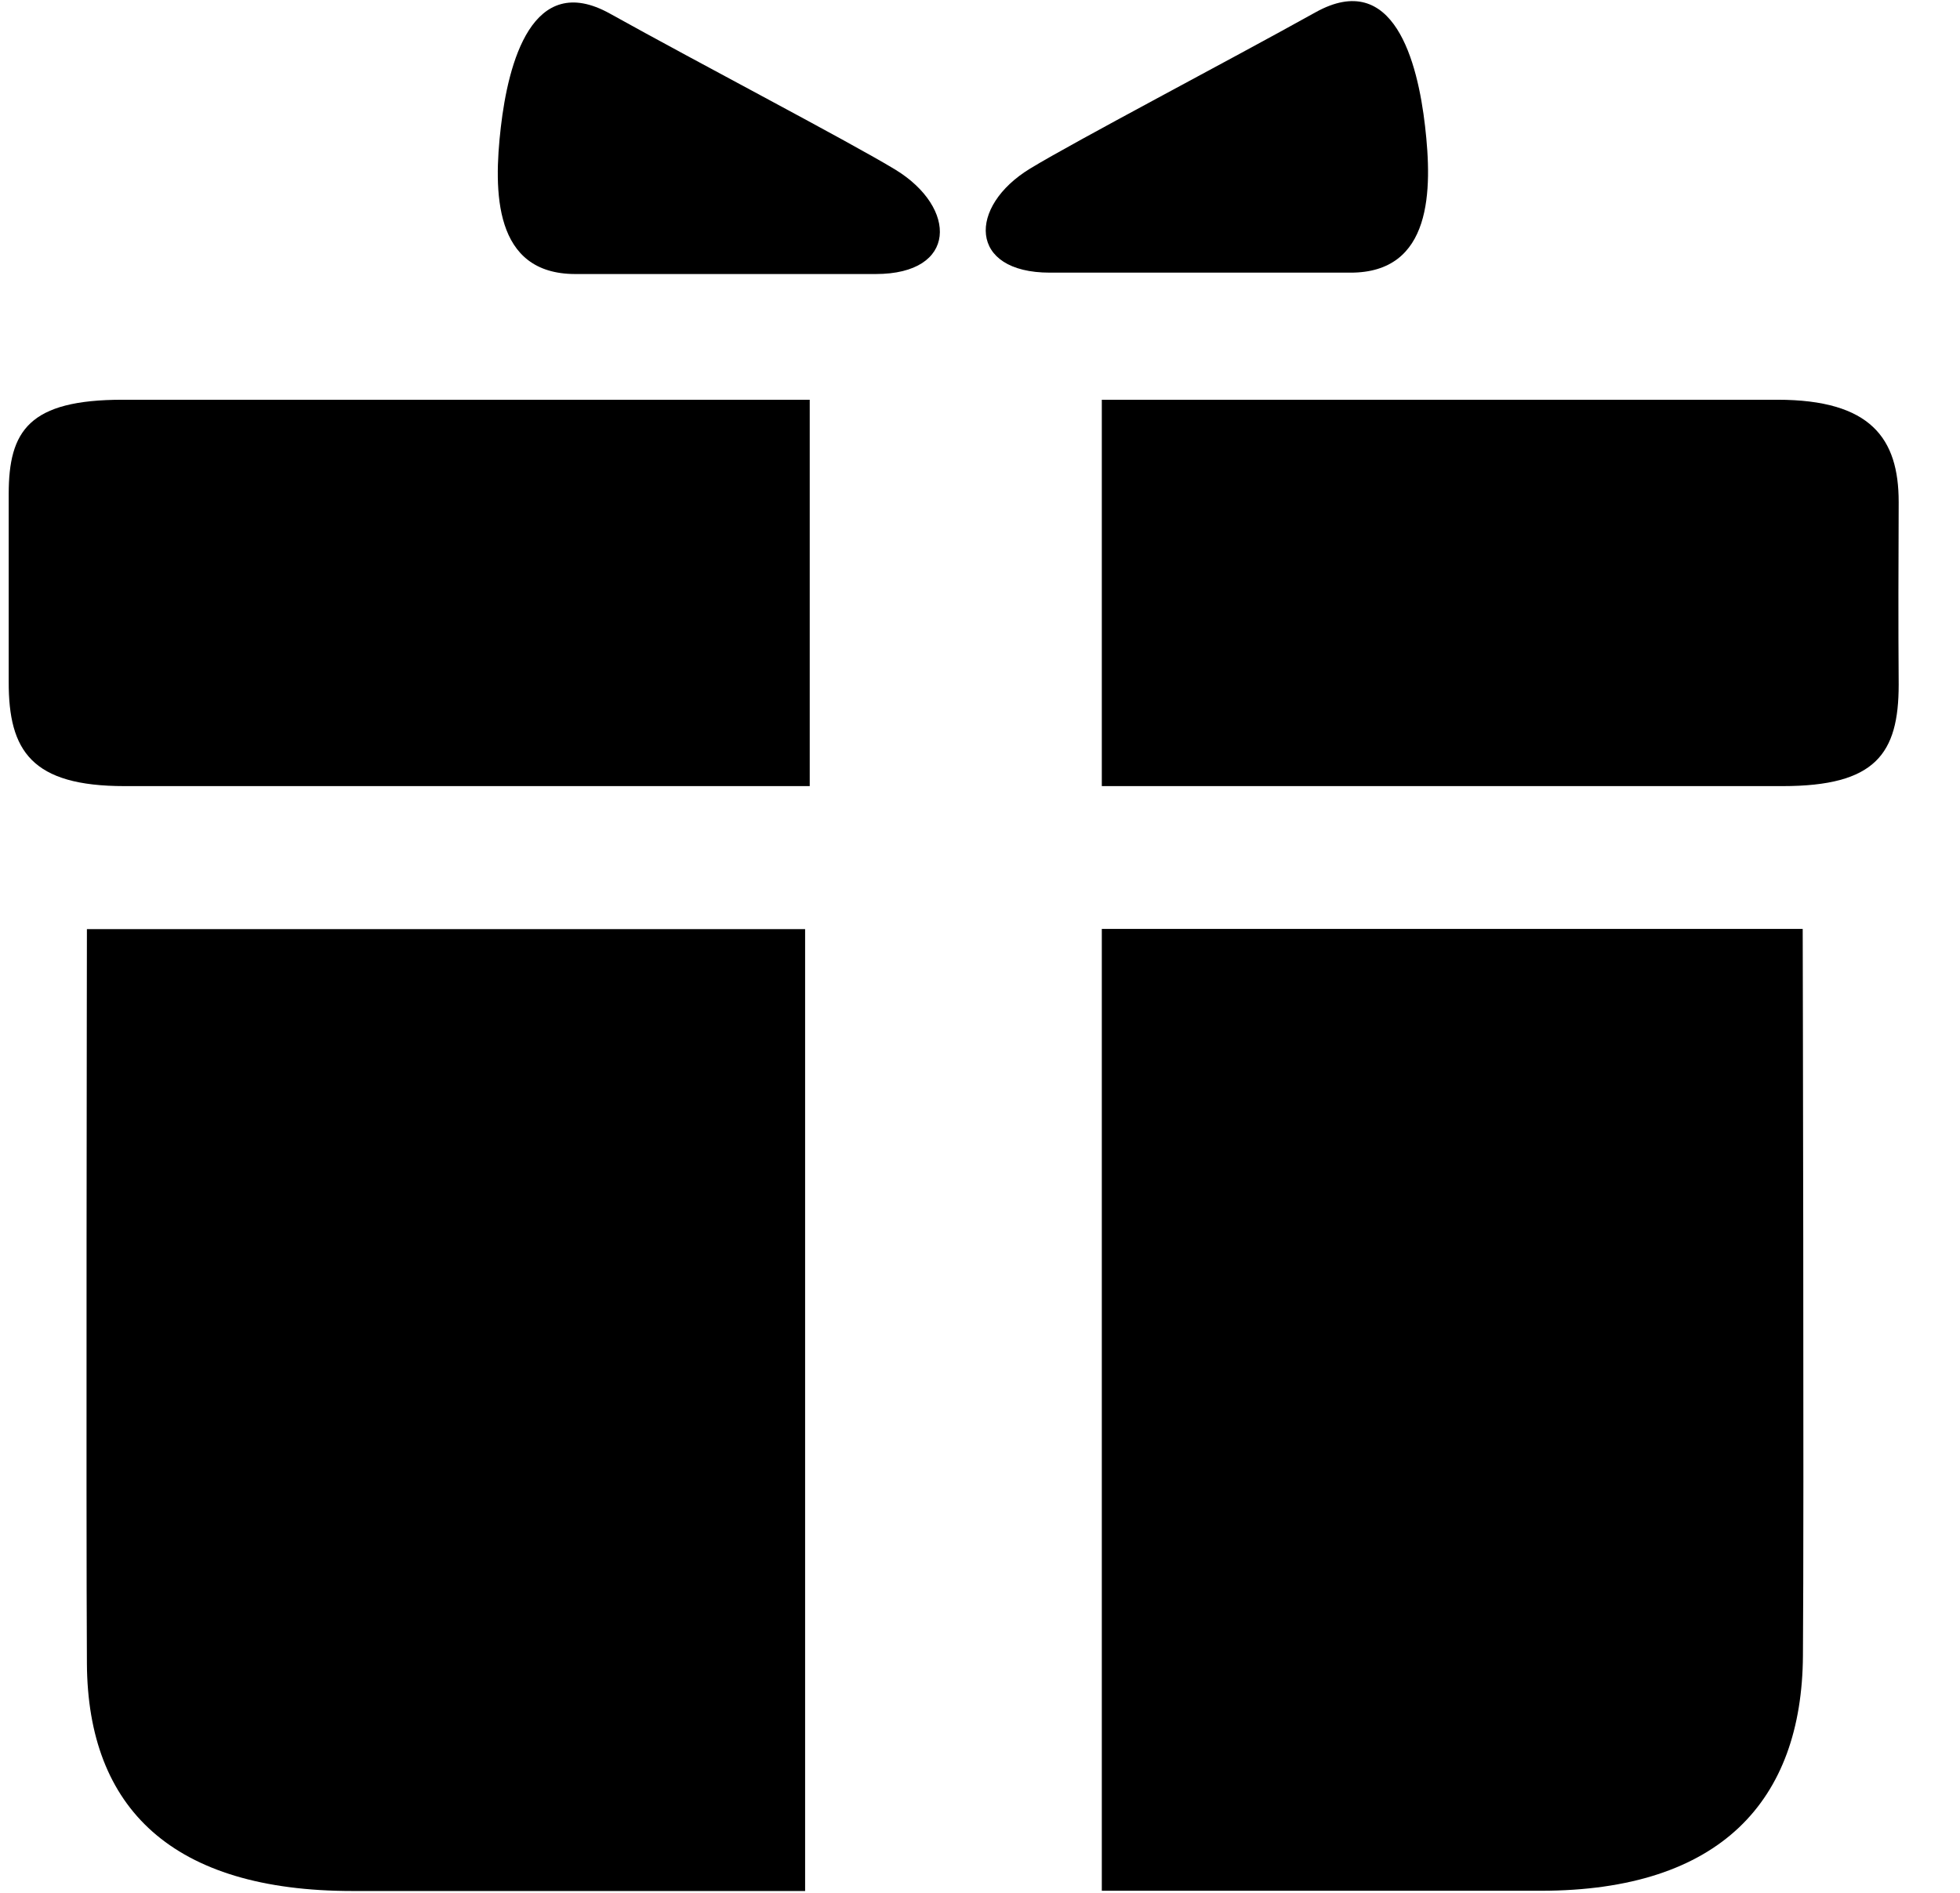
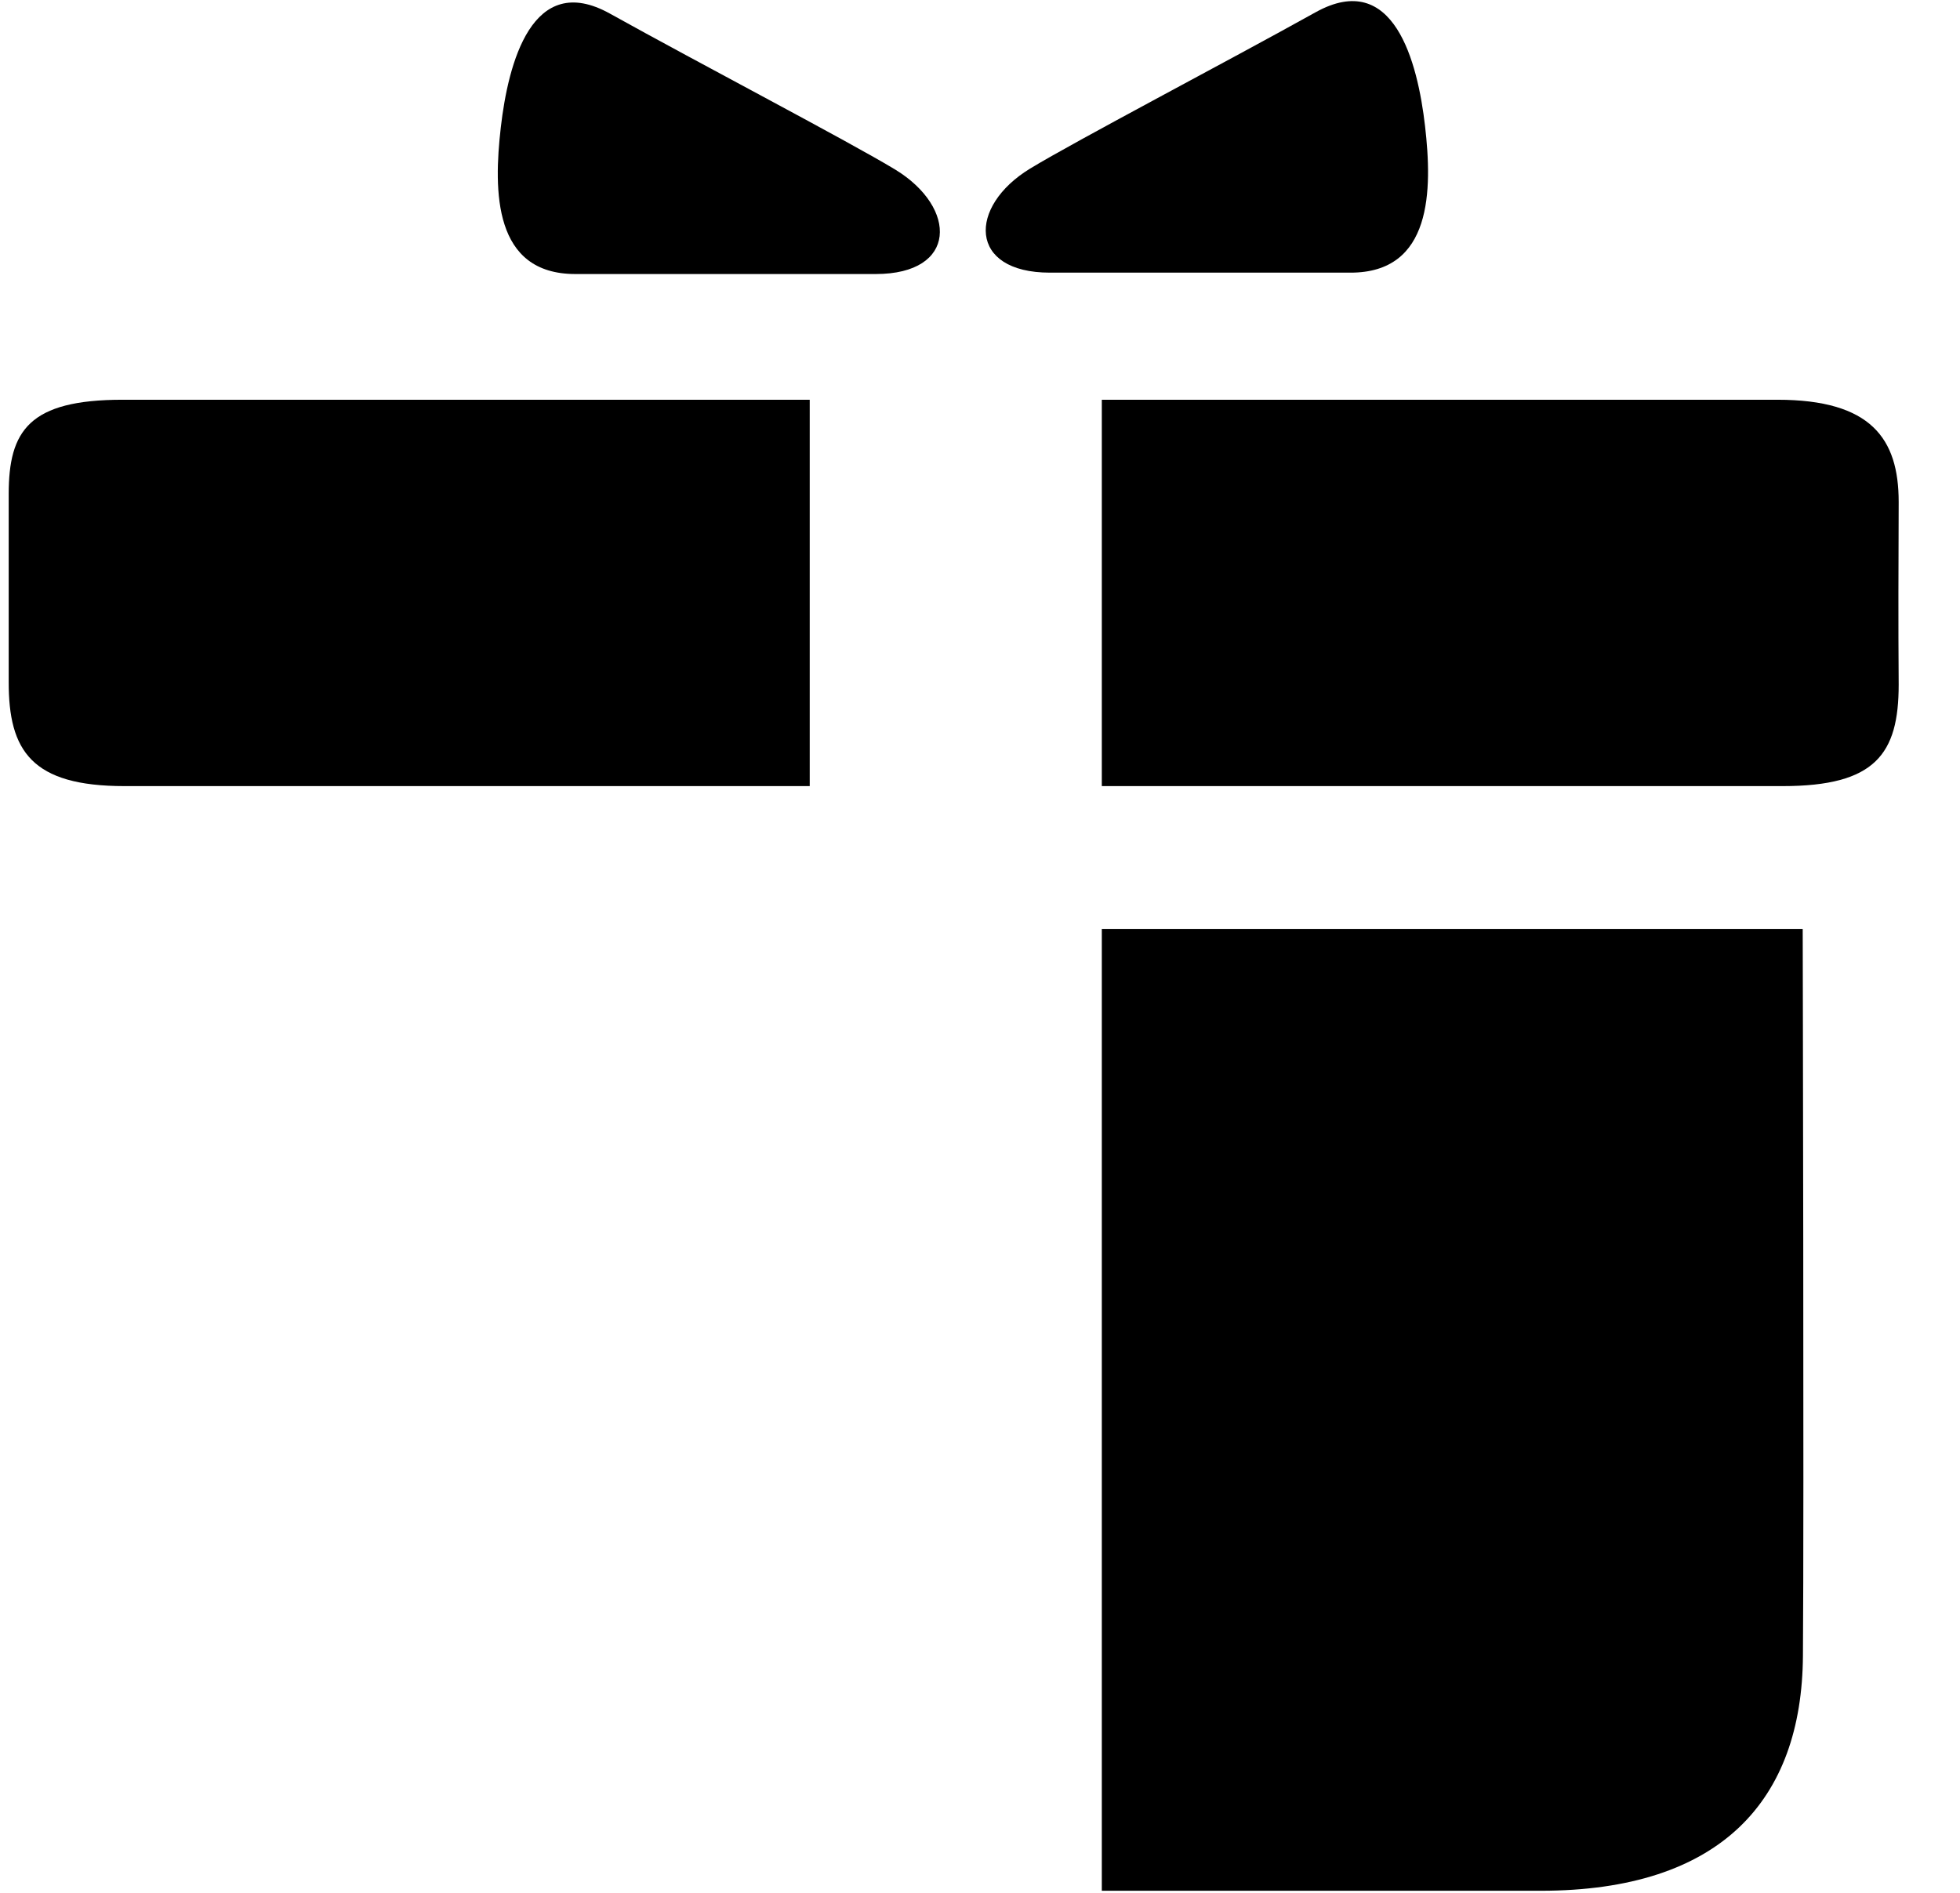
<svg xmlns="http://www.w3.org/2000/svg" t="1679996228426" class="icon" viewBox="0 0 1060 1024" version="1.1" p-id="2576" width="132.5" height="128">
  <path d="M484.329 91.832c-24.83-15.097-106.056-57.52-154.467-84.47-42.173-23.457-55.024 26.951-59.017 61.512-3.993 34.686-3.993 79.355 40.301 79.355h162.453c44.294 0 44.294-35.809 10.73-56.397z m0 0M4.708 267.261v101.439c-0.125 37.556 12.477 56.522 62.635 56.522h370.571V216.229H66.345c-50.657 0-61.637 16.719-61.637 51.032z m0 0" p-id="2577" />
-   <path d="M47.005 899.977c0.499 78.232 46.165 122.9 143.612 122.9h244.802v-520.297H47.005c0-0.125-0.499 319.166 0 397.397z m0 0" p-id="2578" />
  <path d="M1026.836 271.503c0-34.312-14.973-55.274-65.63-55.274H595.875v208.992h368.201c50.158 0 62.76-17.343 62.76-54.899-0.25-34.312-0.125-64.507 0-98.819z m0 0M770.68 68.125c-3.993-34.562-16.844-84.969-59.142-61.512C663.127 33.564 581.901 76.111 557.071 91.208c-33.564 20.463-33.564 56.272 10.73 56.272h162.453c44.419 0.125 44.419-44.793 40.426-79.355z m0 0" p-id="2579" />
  <path d="M595.875 502.455v520.297h237.315c97.447 0 141.366-48.91 141.865-127.142 0.624-78.232-0.125-393.155-0.125-393.155H595.875z m0 0" p-id="2580" />
</svg>